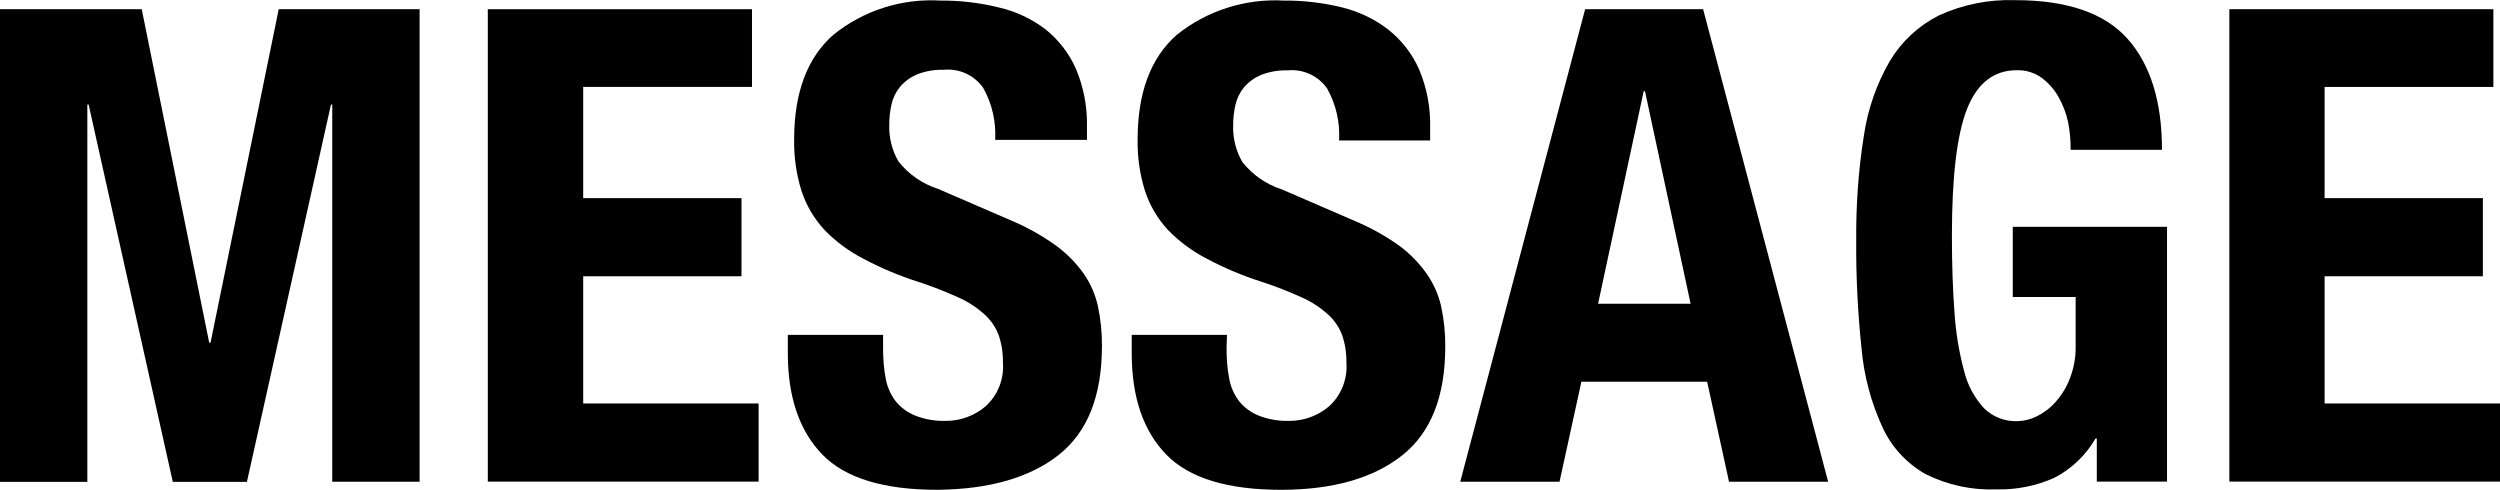
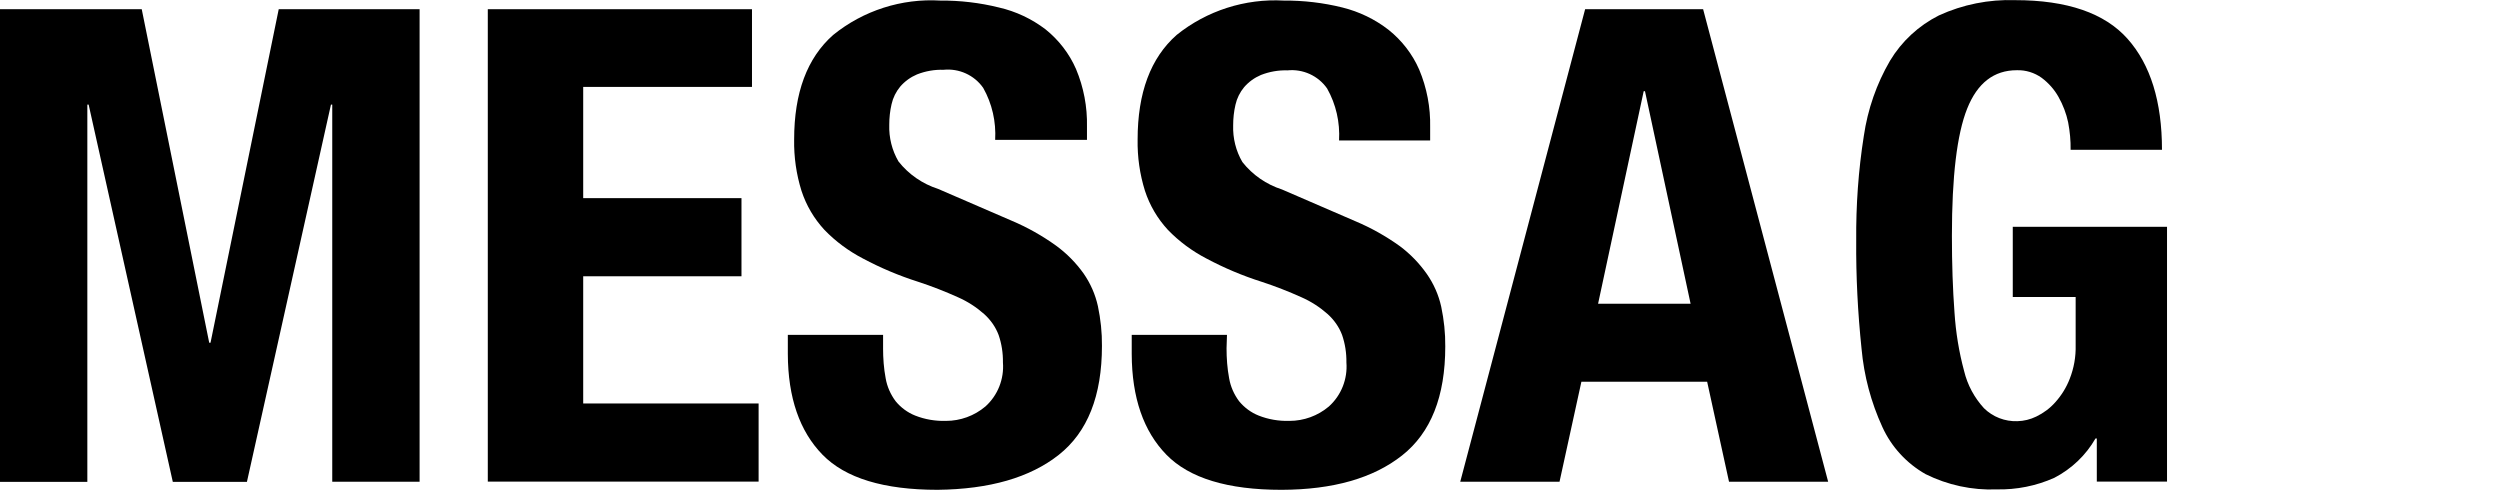
<svg xmlns="http://www.w3.org/2000/svg" id="_レイヤー_1" data-name="レイヤー 1" width="173.74" height="34.04" viewBox="0 0 173.74 34.04">
  <path d="M9.85.64l4.69,23.18h.09L19.37.64h9.79v32.84h-6.07V7.27h-.09l-5.84,26.22h-5.15L6.16,7.27h-.09v26.22H0V.64h9.85Z" />
  <path d="M52.26,6.04h-11.73v7.73h11v5.43h-11v8.84h12.19v5.43h-18.82V.64h18.36v5.4Z" />
  <path d="M61.37,24.2c0,.7.05,1.4.18,2.09.1.58.34,1.12.69,1.59.36.44.83.79,1.36,1,.68.27,1.41.39,2.14.37,1,0,1.97-.35,2.74-1,.86-.77,1.31-1.91,1.22-3.06.01-.65-.09-1.3-.3-1.91-.21-.56-.56-1.05-1-1.45-.54-.48-1.16-.88-1.82-1.17-.91-.41-1.83-.77-2.78-1.08-1.32-.42-2.6-.96-3.82-1.61-1-.52-1.91-1.19-2.69-2-.72-.78-1.26-1.7-1.59-2.71-.36-1.15-.53-2.35-.51-3.56,0-3.25.9-5.67,2.71-7.27C60,.73,62.66-.12,65.35.04c1.37-.01,2.74.15,4.07.48,1.18.27,2.28.79,3.24,1.52.92.74,1.65,1.68,2.12,2.76.53,1.26.79,2.63.76,4v.92h-6.38c.07-1.26-.21-2.51-.83-3.61-.62-.89-1.68-1.37-2.76-1.26-.63-.02-1.25.09-1.84.32-.45.19-.85.48-1.17.85-.29.35-.5.77-.6,1.22-.11.47-.16.95-.16,1.43-.03.89.19,1.78.64,2.55.71.9,1.67,1.56,2.76,1.91l5.11,2.21c1.09.46,2.12,1.04,3.08,1.73.74.54,1.38,1.19,1.91,1.93.48.69.82,1.46,1,2.28.19.91.29,1.83.28,2.76,0,3.47-1,5.99-3,7.57-2,1.58-4.81,2.39-8.42,2.43-3.74,0-6.41-.81-8-2.44s-2.4-3.96-2.41-7v-1.33h6.62v.93Z" />
  <path d="M85.24,24.2c0,.7.05,1.4.18,2.09.1.58.34,1.12.69,1.59.36.44.83.79,1.36,1,.68.27,1.41.39,2.14.37,1,0,1.97-.35,2.74-1,.86-.77,1.31-1.91,1.22-3.06.01-.65-.09-1.3-.3-1.91-.21-.56-.56-1.05-1-1.45-.54-.48-1.16-.88-1.82-1.17-.91-.41-1.83-.77-2.78-1.08-1.32-.42-2.6-.96-3.82-1.61-1-.52-1.91-1.19-2.69-2-.72-.78-1.26-1.7-1.59-2.71-.36-1.15-.53-2.35-.51-3.56,0-3.25.9-5.67,2.71-7.27,2.1-1.69,4.76-2.54,7.45-2.39,1.37-.01,2.74.15,4.07.48,1.17.29,2.27.82,3.22,1.56.92.74,1.65,1.68,2.12,2.76.53,1.26.79,2.63.76,4v.92h-6.33c.07-1.26-.21-2.51-.83-3.61-.62-.89-1.68-1.37-2.76-1.26-.63-.02-1.25.09-1.84.32-.45.19-.85.48-1.17.85-.29.35-.5.77-.6,1.22-.11.47-.16.95-.16,1.43-.03.89.19,1.78.64,2.55.71.9,1.67,1.56,2.76,1.91l5.11,2.21c1.09.46,2.12,1.04,3.08,1.73.72.54,1.35,1.19,1.87,1.93.48.69.82,1.46,1,2.28.19.91.29,1.83.28,2.76,0,3.47-1,5.99-3,7.57-2,1.58-4.79,2.38-8.38,2.39-3.74,0-6.41-.81-8-2.44-1.59-1.63-2.4-3.96-2.41-7v-1.33h6.62l-.03.93Z" />
  <path d="M118.36.64l8.69,32.84h-6.89l-1.52-6.95h-8.74l-1.52,6.95h-6.9L110.16.64h8.2ZM117.49,21.11l-3.17-14.77h-.09l-3.17,14.77h6.43Z" />
  <path d="M143.73,8.51c-.13-.62-.36-1.22-.67-1.77-.29-.52-.69-.97-1.17-1.33-.5-.36-1.11-.55-1.73-.53-1.59,0-2.74.89-3.45,2.67-.71,1.78-1.06,4.72-1.06,8.83,0,1.96.06,3.74.18,5.34.09,1.38.31,2.74.67,4.07.23.96.71,1.85,1.38,2.58.62.61,1.46.93,2.32.9.45-.01.9-.12,1.31-.32.5-.24.96-.58,1.33-1,.43-.48.77-1.03,1-1.63.29-.74.43-1.53.41-2.32v-3.36h-4.37v-4.88h10.72v17.71h-4.88v-3h-.09c-.67,1.17-1.67,2.12-2.87,2.74-1.26.56-2.62.83-4,.8-1.71.07-3.41-.3-4.94-1.06-1.32-.75-2.37-1.89-3-3.27-.79-1.72-1.28-3.56-1.45-5.45-.26-2.5-.39-5.01-.37-7.52-.02-2.43.15-4.87.53-7.27.27-1.84.88-3.61,1.82-5.22.81-1.35,1.99-2.44,3.4-3.15,1.66-.76,3.47-1.12,5.29-1.06,3.62,0,6.23.9,7.82,2.69,1.59,1.79,2.39,4.36,2.39,7.71h-6.35c.01-.64-.05-1.27-.17-1.9Z" />
-   <path d="M173.28,6.04h-11.73v7.73h11v5.43h-11v8.84h12.19v5.43h-18.81V.64h18.35v5.4Z" />
</svg>